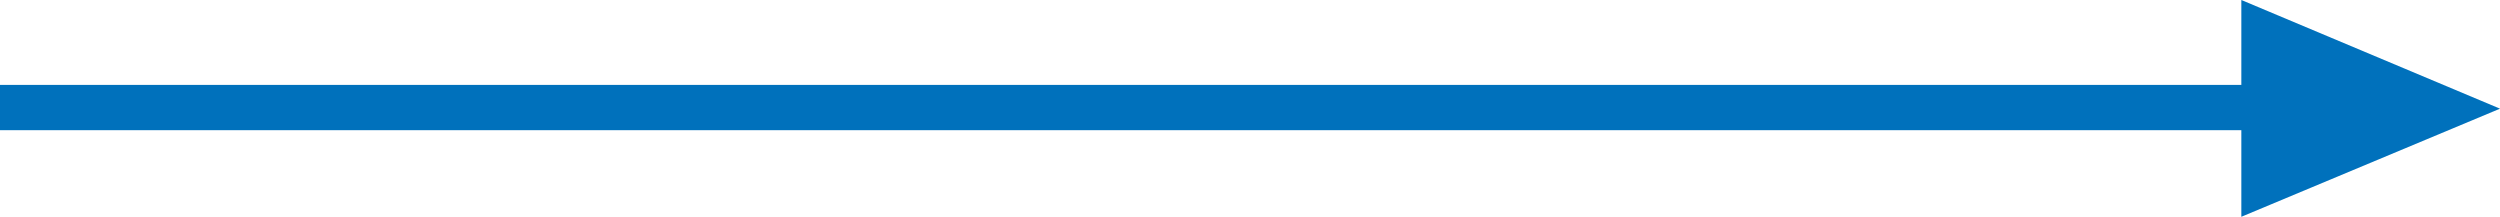
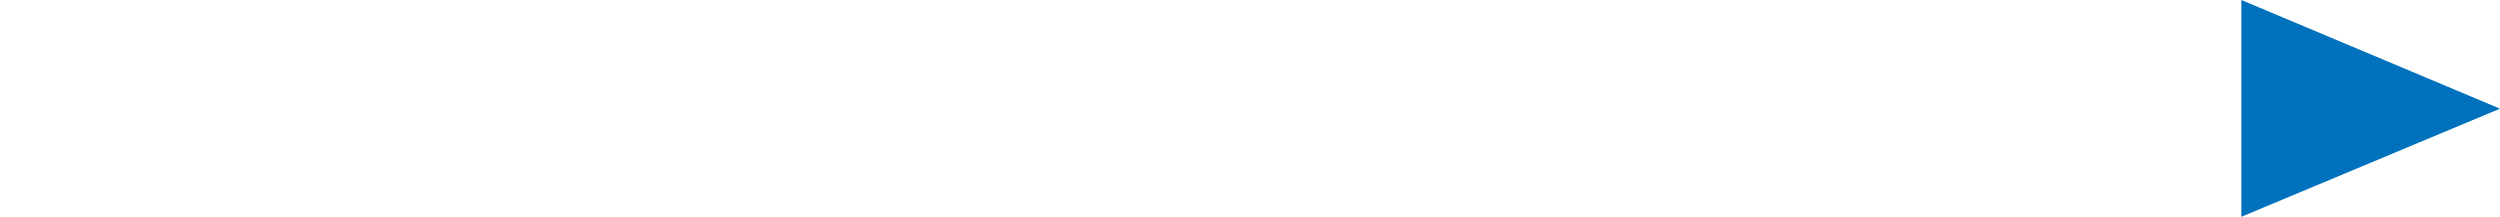
<svg xmlns="http://www.w3.org/2000/svg" version="1.1" x="0px" y="0px" width="441.7px" height="38.3px" viewBox="0 0 441.7 38.3" enable-background="new 0 0 441.7 38.3" xml:space="preserve">
  <defs>
</defs>
-   <rect y="15" fill="#0071BC" width="412" height="8" />
  <polygon fill="#0071BC" points="396,38.3 441.7,19.2 396,0 " />
</svg>